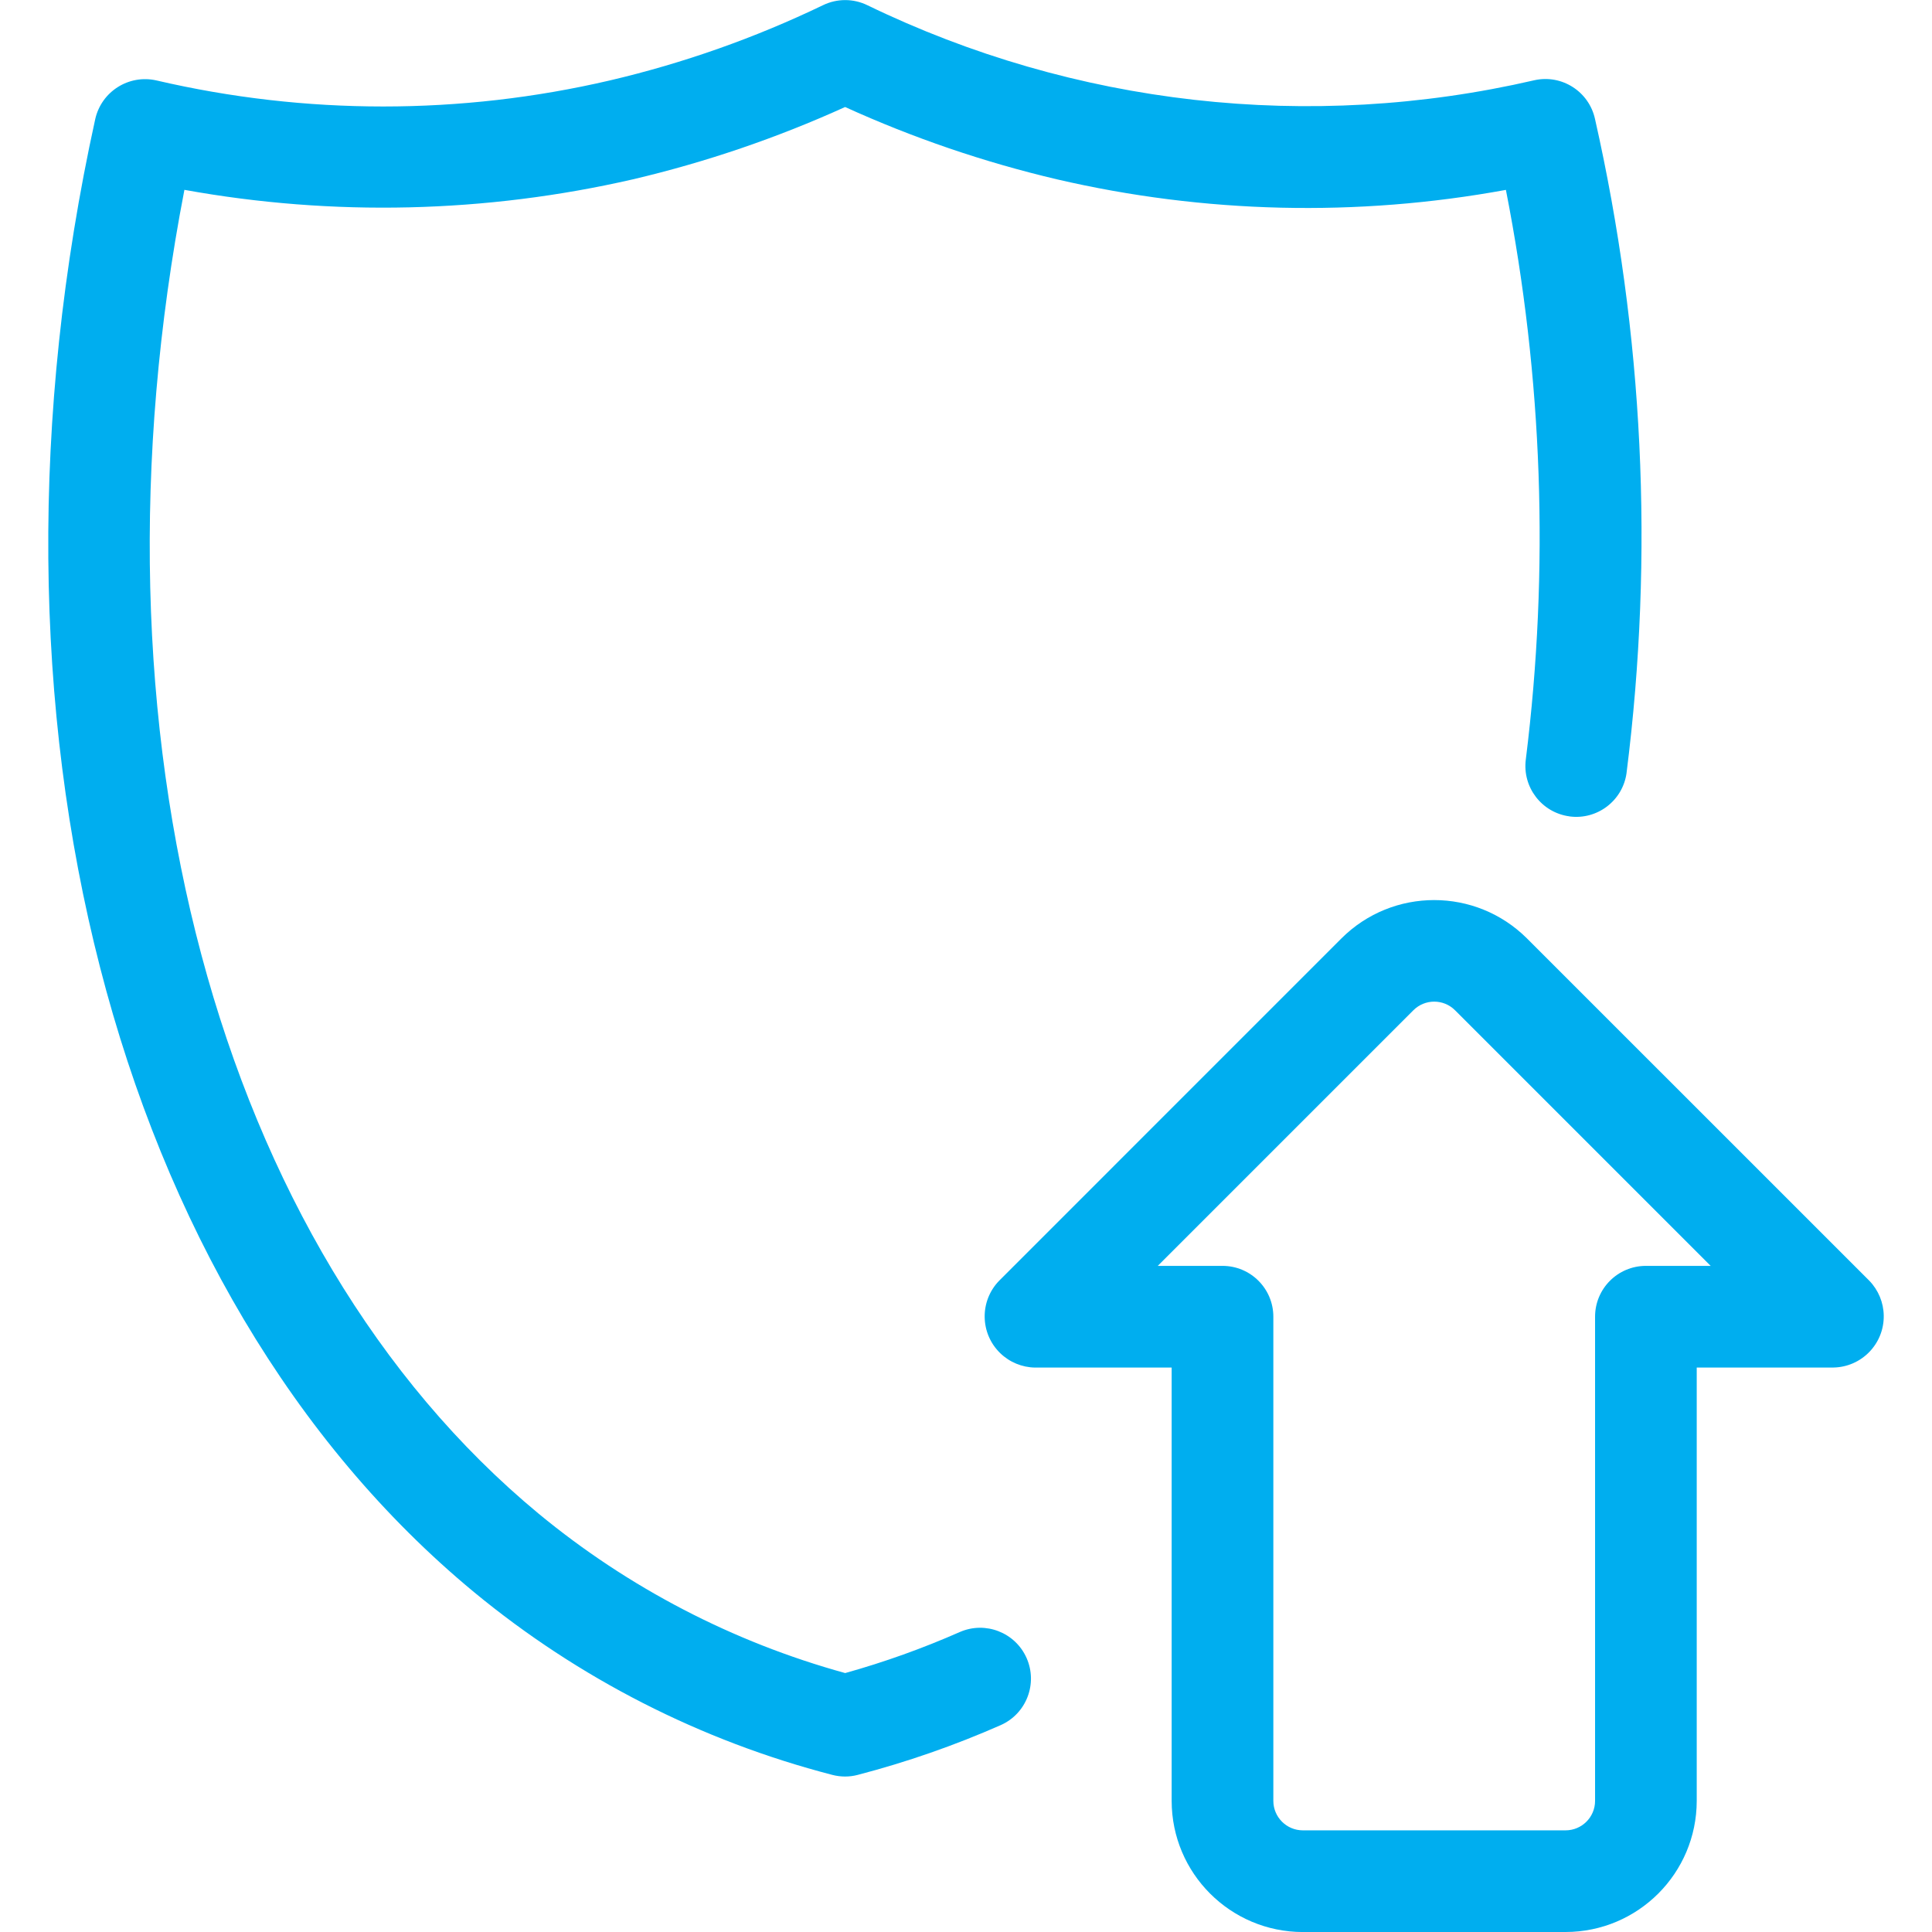
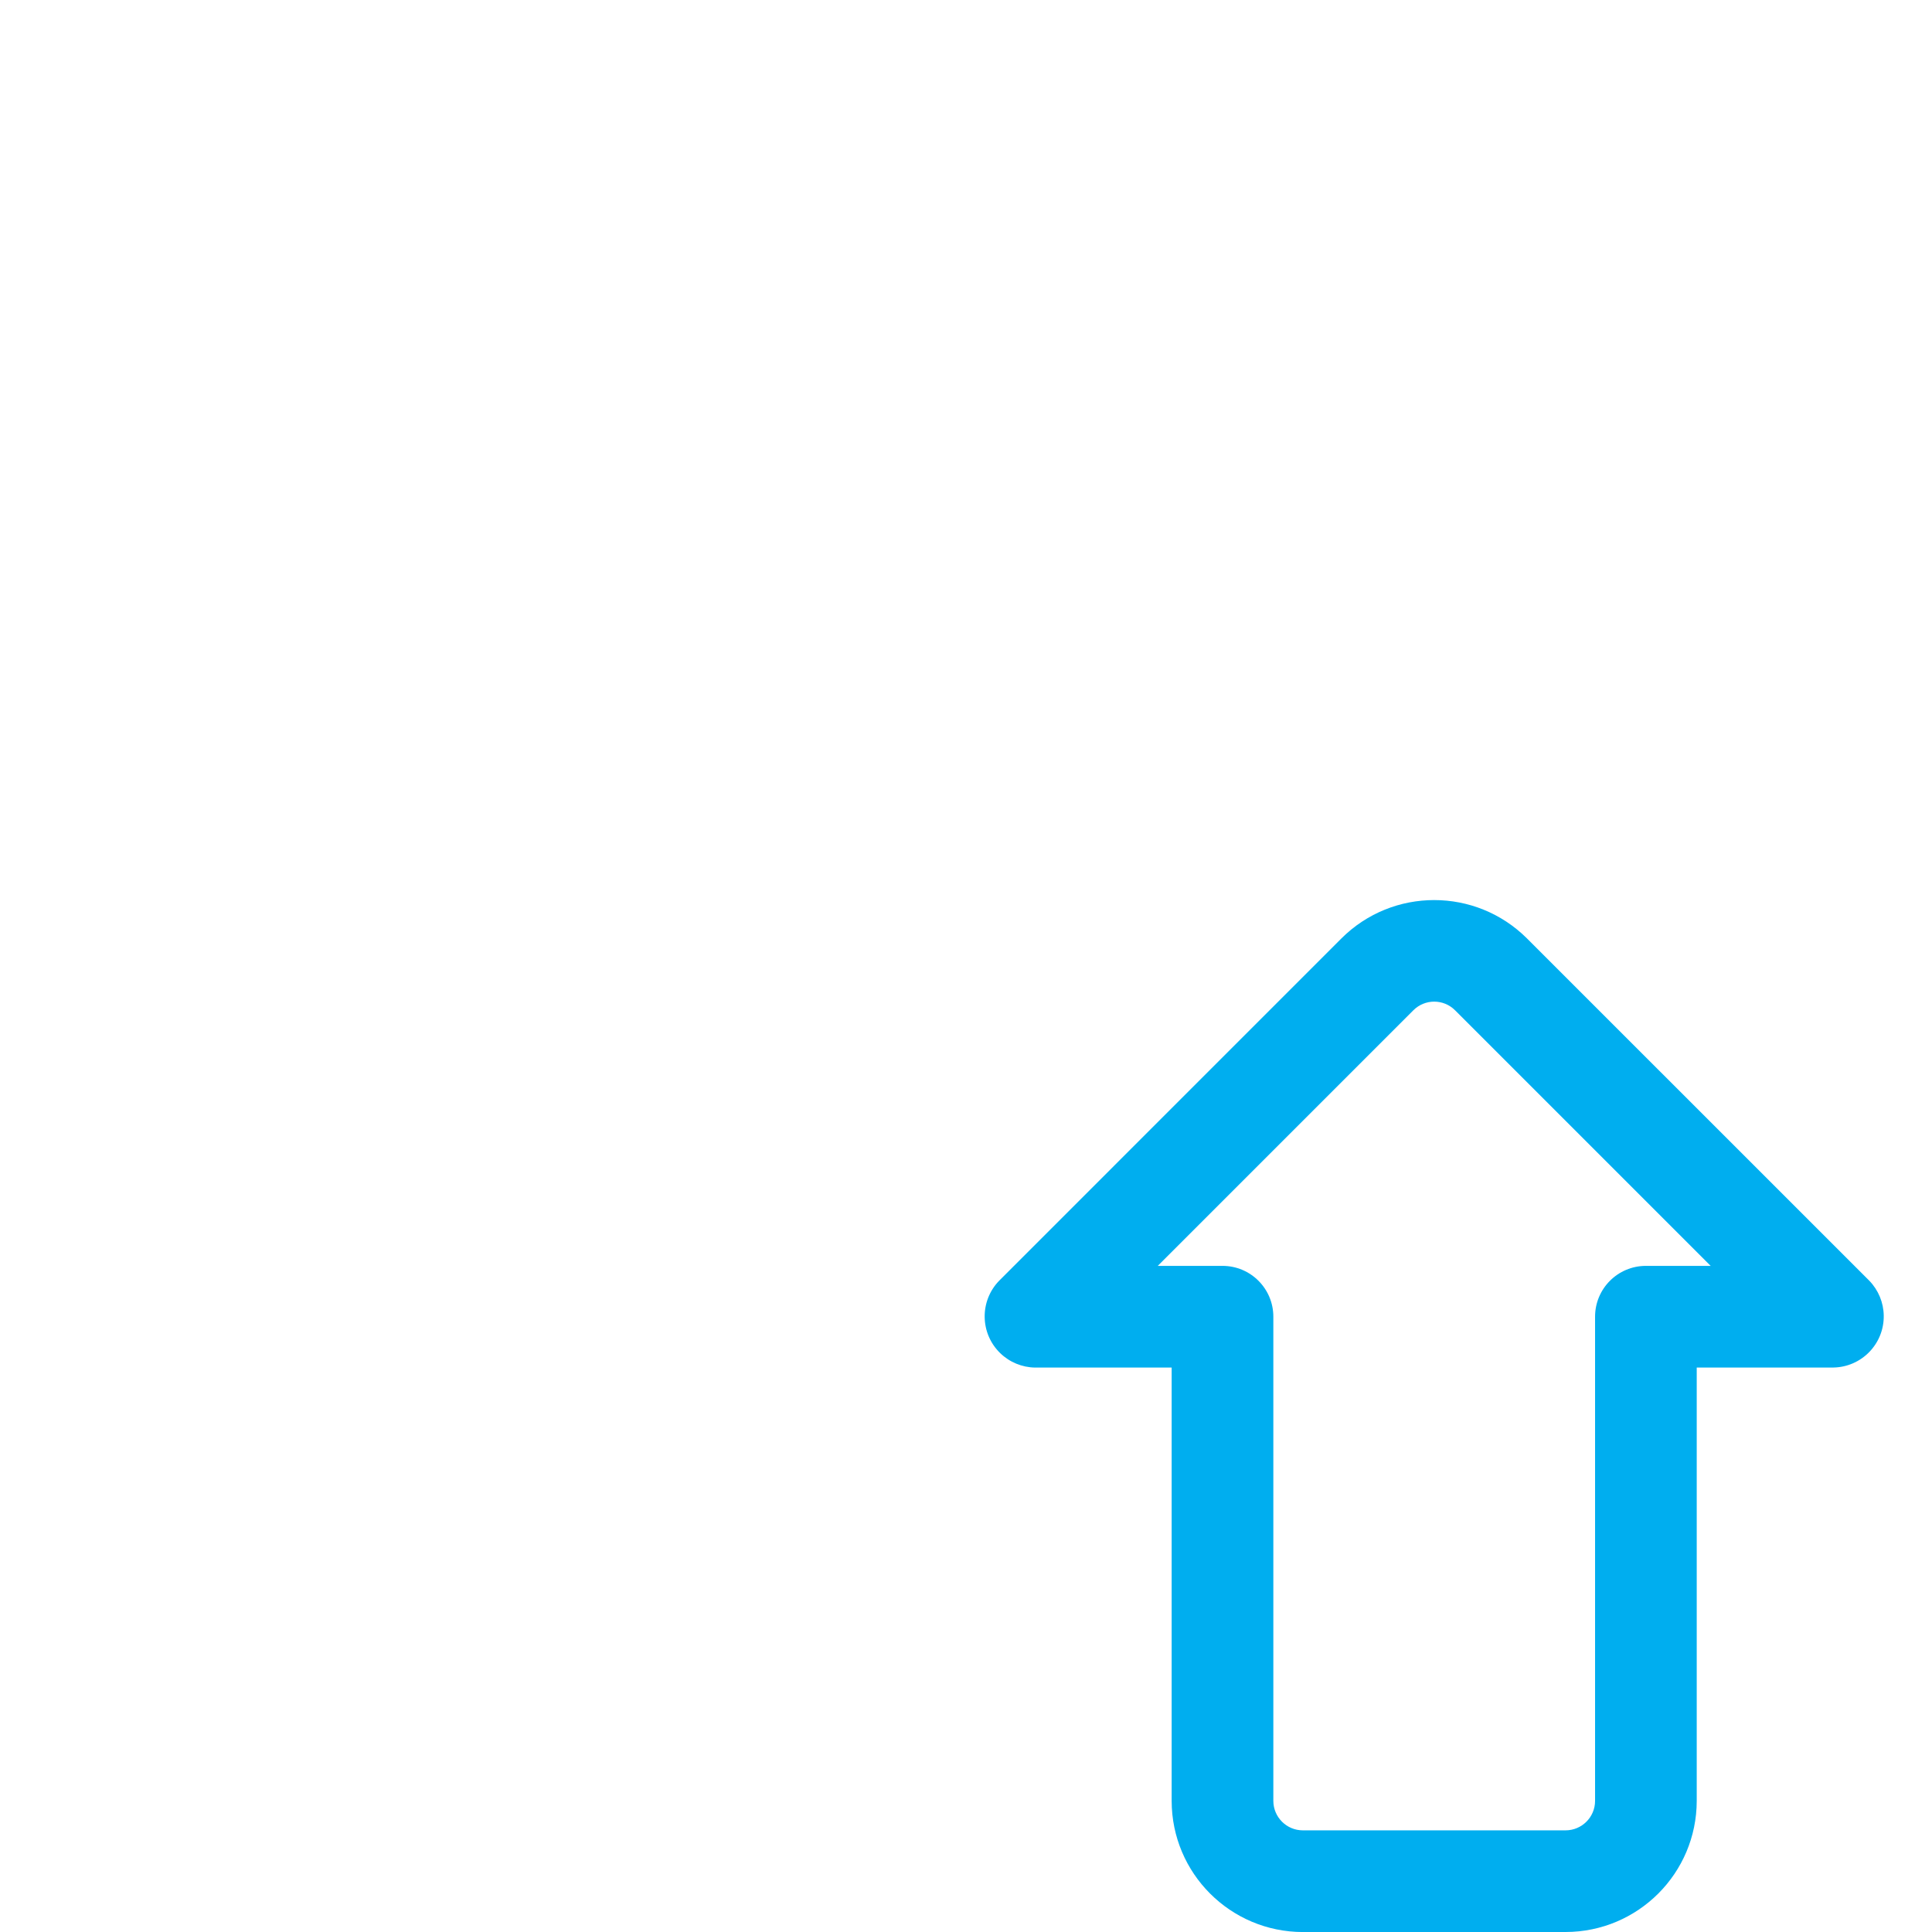
<svg xmlns="http://www.w3.org/2000/svg" id="Layer_1" data-name="Layer 1" viewBox="0 0 512 512">
  <defs>
    <style>
      .cls-1 {
        fill: #00aeef;
        stroke-width: 0px;
      }
    </style>
  </defs>
-   <path class="cls-1" d="M415.94,216.36c7.36.98,14.13-4.19,15.12-11.55,0-.01,0-.03,0-.04,7.32-57.8,4.48-116.43-8.37-173.25-1.6-7.27-8.79-11.87-16.06-10.26-.04,0-.08.02-.12.03-59.43,13.72-121.77,6.69-176.65-19.91-3.71-1.81-8.05-1.81-11.77,0-18.04,8.68-36.96,15.36-56.45,19.93-39.54,9.22-80.67,9.21-120.21,0-7.3-1.64-14.54,2.94-16.19,10.24-34.74,157.96,4.64,311.18,100.34,390.35,27.74,22.9,60.16,39.44,94.98,48.46,2.22.58,4.55.59,6.76,0,12.96-3.38,25.64-7.79,37.89-13.19,6.8-3.02,9.86-10.99,6.84-17.79-3-6.75-10.88-9.83-17.66-6.89-9.87,4.35-20.03,7.99-30.41,10.89-29.75-8.2-57.44-22.6-81.24-42.24C57.33,330.42,21.11,193.81,48.87,50.31c39.42,7.13,79.88,6.17,118.92-2.8,19.3-4.54,38.11-10.96,56.17-19.15,18.05,8.21,36.86,14.63,56.17,19.17,39.04,9.07,79.52,10.02,118.95,2.79,9.76,49.7,11.55,100.65,5.28,150.91-.97,7.38,4.22,14.15,11.6,15.12Z" />
  <path class="cls-1" d="M345.27,512h69.63c19.19-.02,34.73-15.57,34.75-34.75v-114.84h36.21c7.49-.12,13.47-6.29,13.35-13.77-.05-3.45-1.42-6.75-3.82-9.23l-90.74-90.73c-13.59-13.53-35.56-13.54-49.15,0l-90.73,90.74c-5.21,5.38-5.08,13.96.3,19.18,2.48,2.4,5.78,3.77,9.23,3.82h36.2v114.84c.02,19.19,15.57,34.73,34.76,34.75ZM306.83,335.46l67.73-67.73c3.05-3.05,7.99-3.05,11.04,0l67.74,67.74h-17.16c-7.44,0-13.47,6.03-13.47,13.47v128.31c0,4.31-3.5,7.8-7.81,7.81h-69.63c-4.31,0-7.81-3.49-7.82-7.81v-128.31c0-7.44-6.03-13.47-13.47-13.47h-17.15Z" />
</svg>